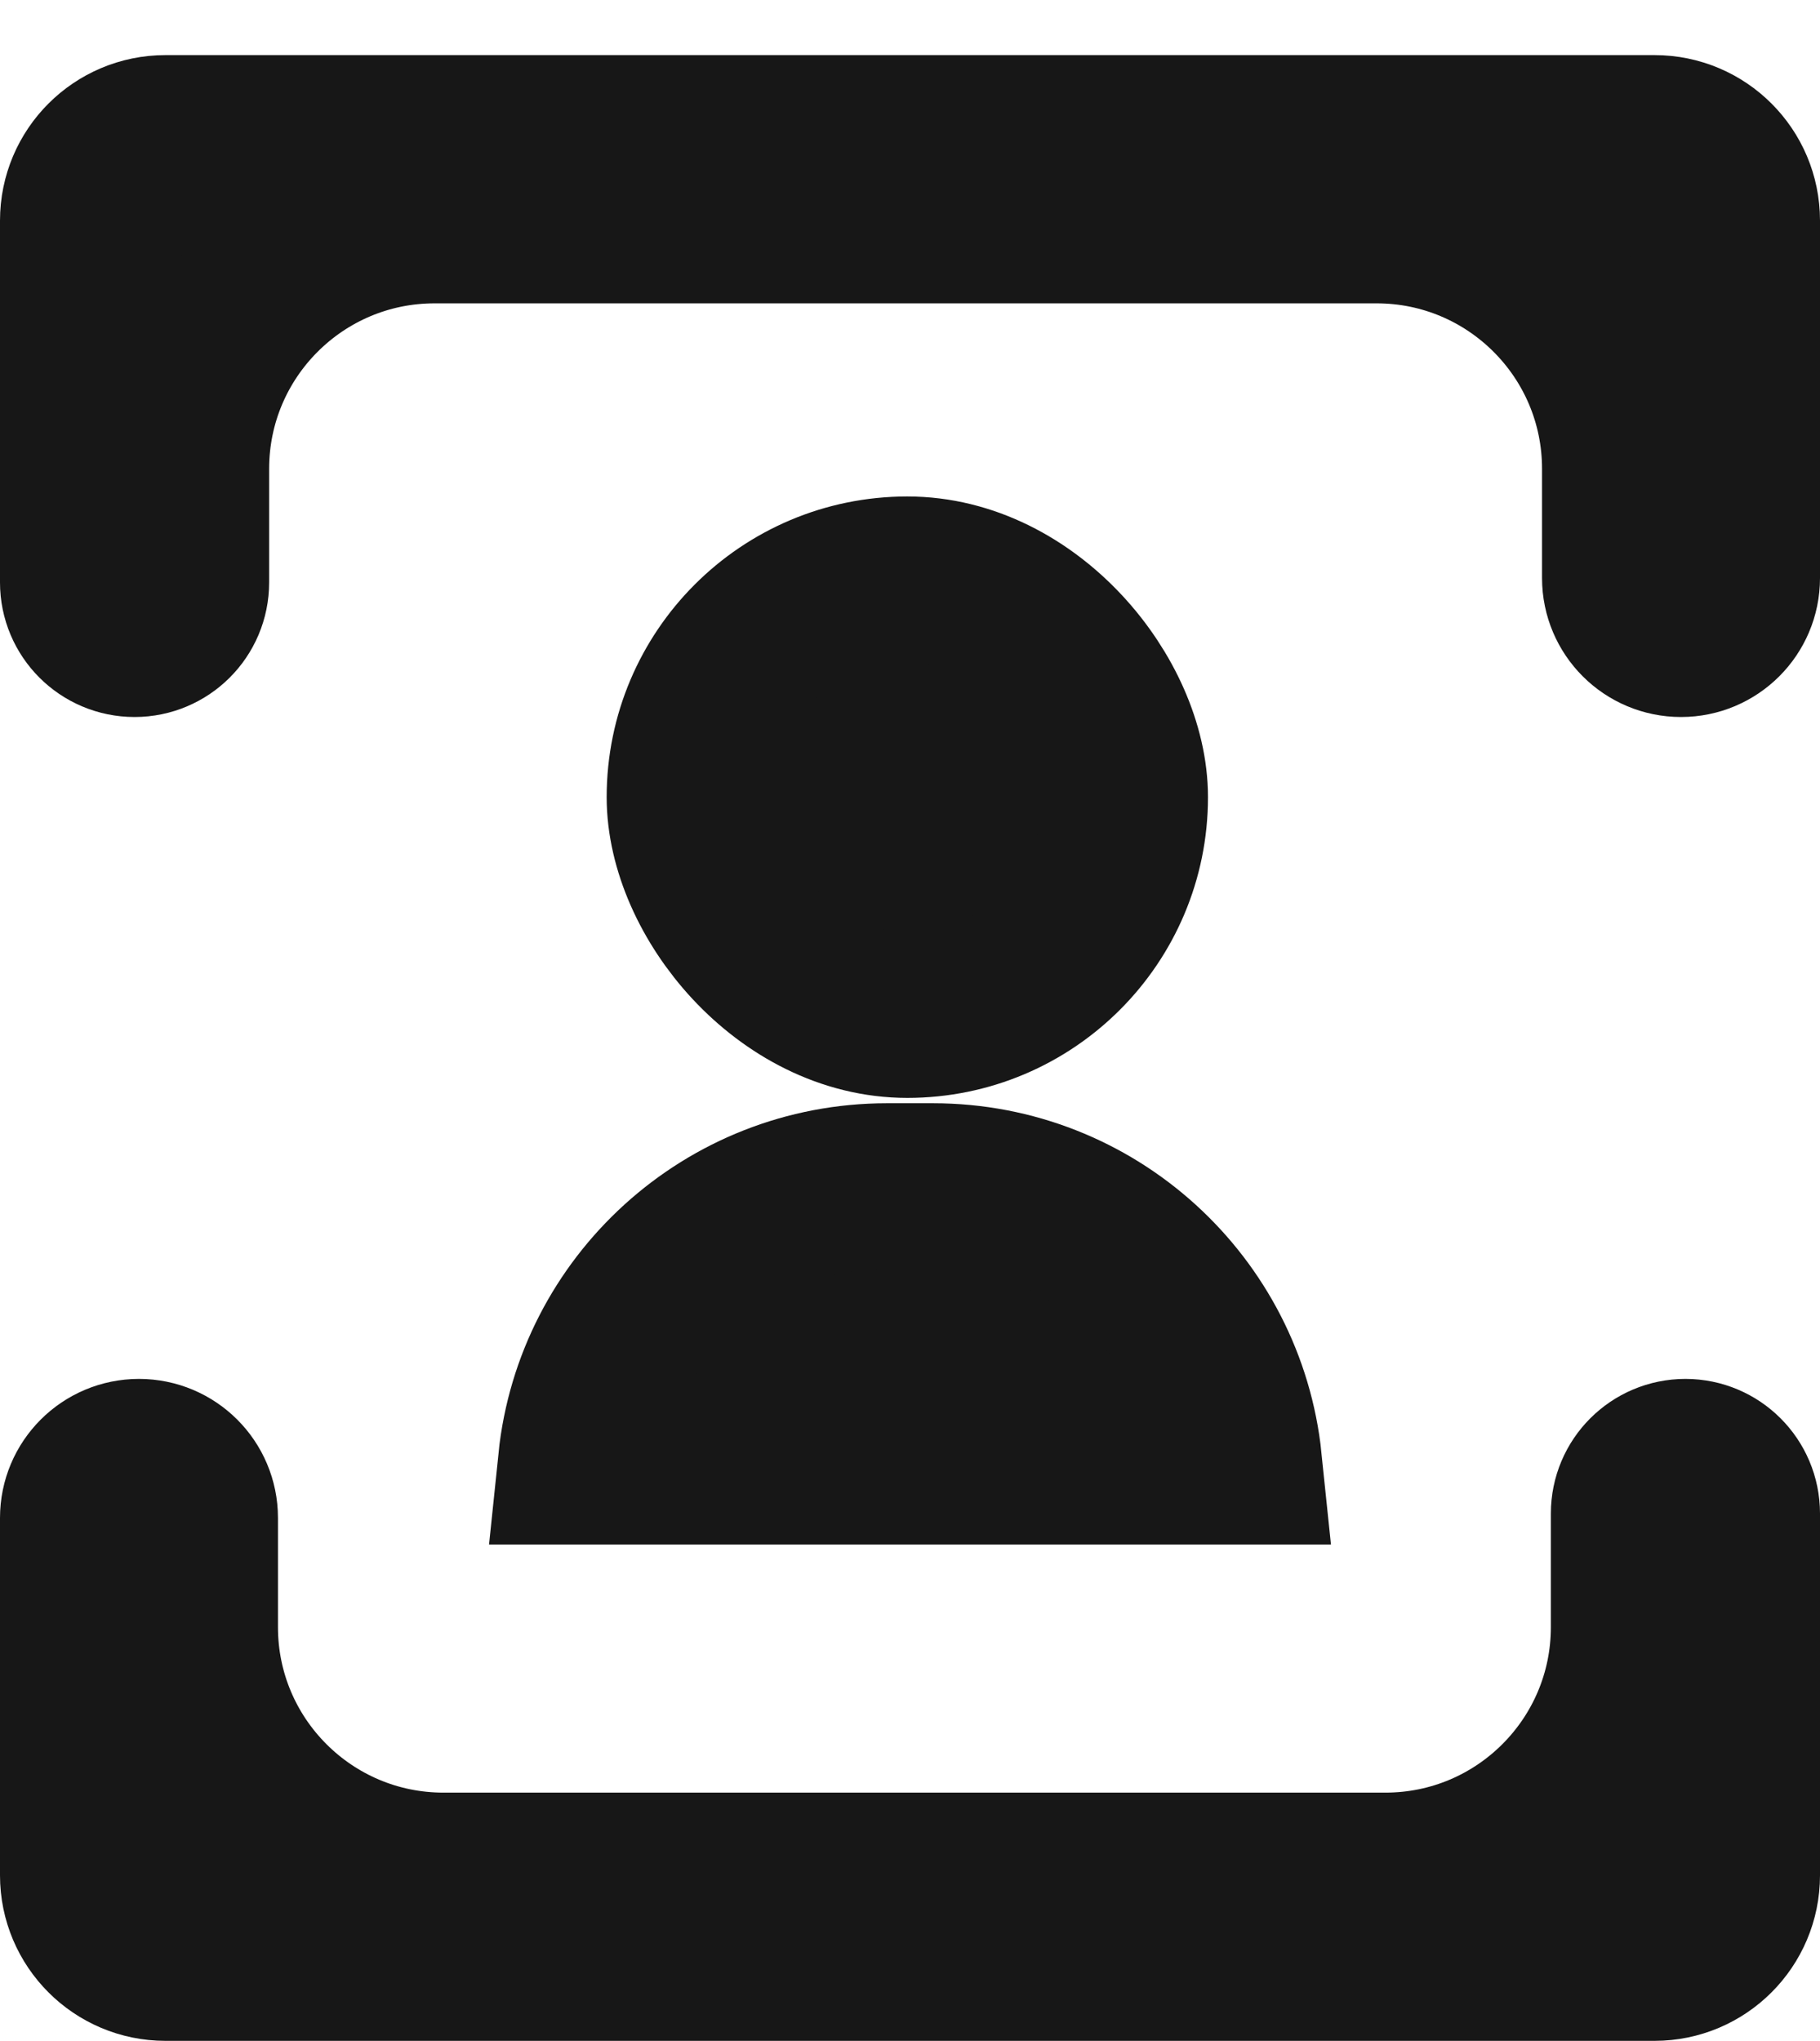
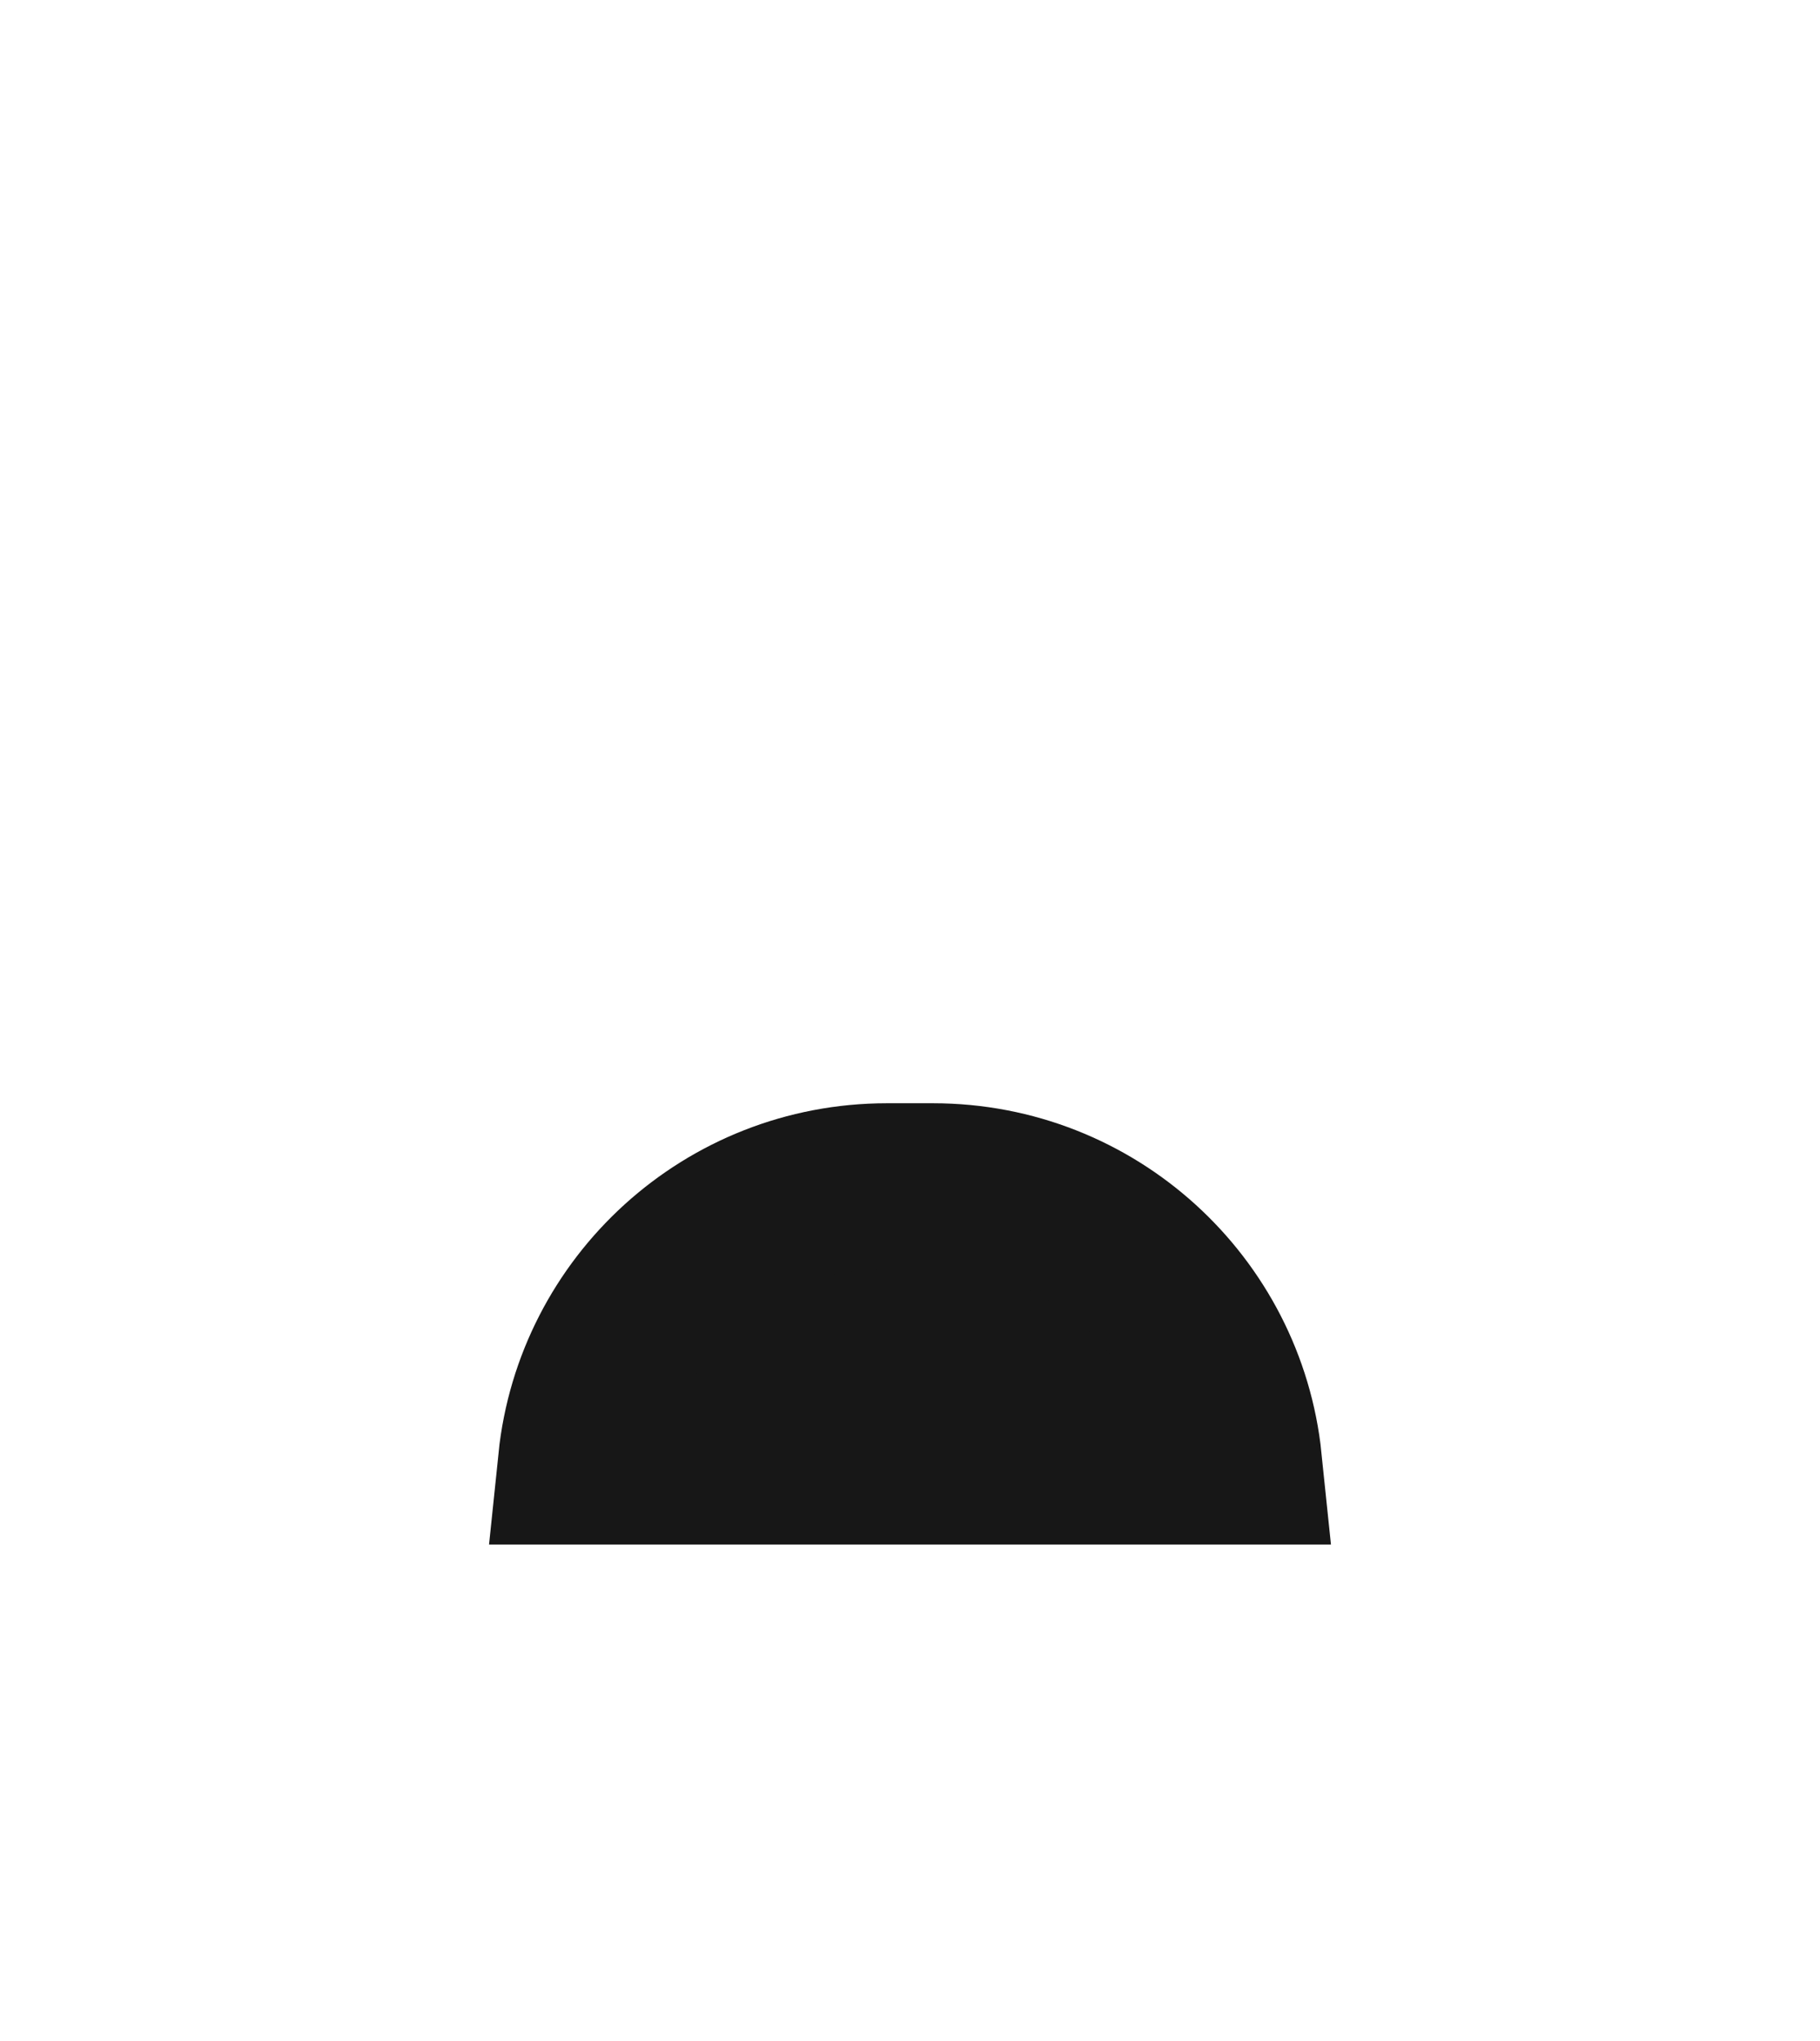
<svg xmlns="http://www.w3.org/2000/svg" width="33" height="37" viewBox="0 0 33 37" fill="none">
-   <path d="M31.5 27.437V33.997C31.5 34.825 30.828 35.497 30 35.497H3C2.172 35.497 1.5 34.825 1.5 33.997V27.517C1.5 26.953 1.957 26.497 2.52 26.497C3.083 26.497 3.54 26.953 3.54 27.517V29.497C3.54 31.982 5.555 33.997 8.04 33.997H25.12C27.605 33.997 29.62 31.982 29.62 29.497V27.437C29.62 26.918 30.041 26.497 30.56 26.497C31.079 26.497 31.5 26.918 31.5 27.437Z" fill="#171717" stroke="#171717" stroke-width="3" />
-   <path d="M1.5 10.559L1.5 3.999C1.5 3.17 2.172 2.499 3 2.499L30 2.499C30.828 2.499 31.5 3.17 31.5 3.999L31.5 10.479C31.5 11.042 31.043 11.498 30.48 11.498C29.917 11.498 29.46 11.042 29.46 10.479L29.46 8.499C29.46 6.013 27.445 3.999 24.96 3.999L7.88 3.999C5.395 3.999 3.38 6.013 3.38 8.499L3.38 10.559C3.38 11.078 2.959 11.498 2.44 11.498C1.921 11.498 1.5 11.078 1.5 10.559Z" fill="#171717" stroke="#171717" stroke-width="3" />
-   <rect x="12.5" y="10.5" width="7.903" height="7.903" rx="3.952" fill="#171717" stroke="#171717" stroke-width="3" />
  <path d="M16.081 21.5H16.919C19.805 21.5 22.18 23.691 22.47 26.5H10.53C10.82 23.691 13.194 21.5 16.081 21.5Z" fill="#171717" stroke="#171717" stroke-width="3" />
</svg>